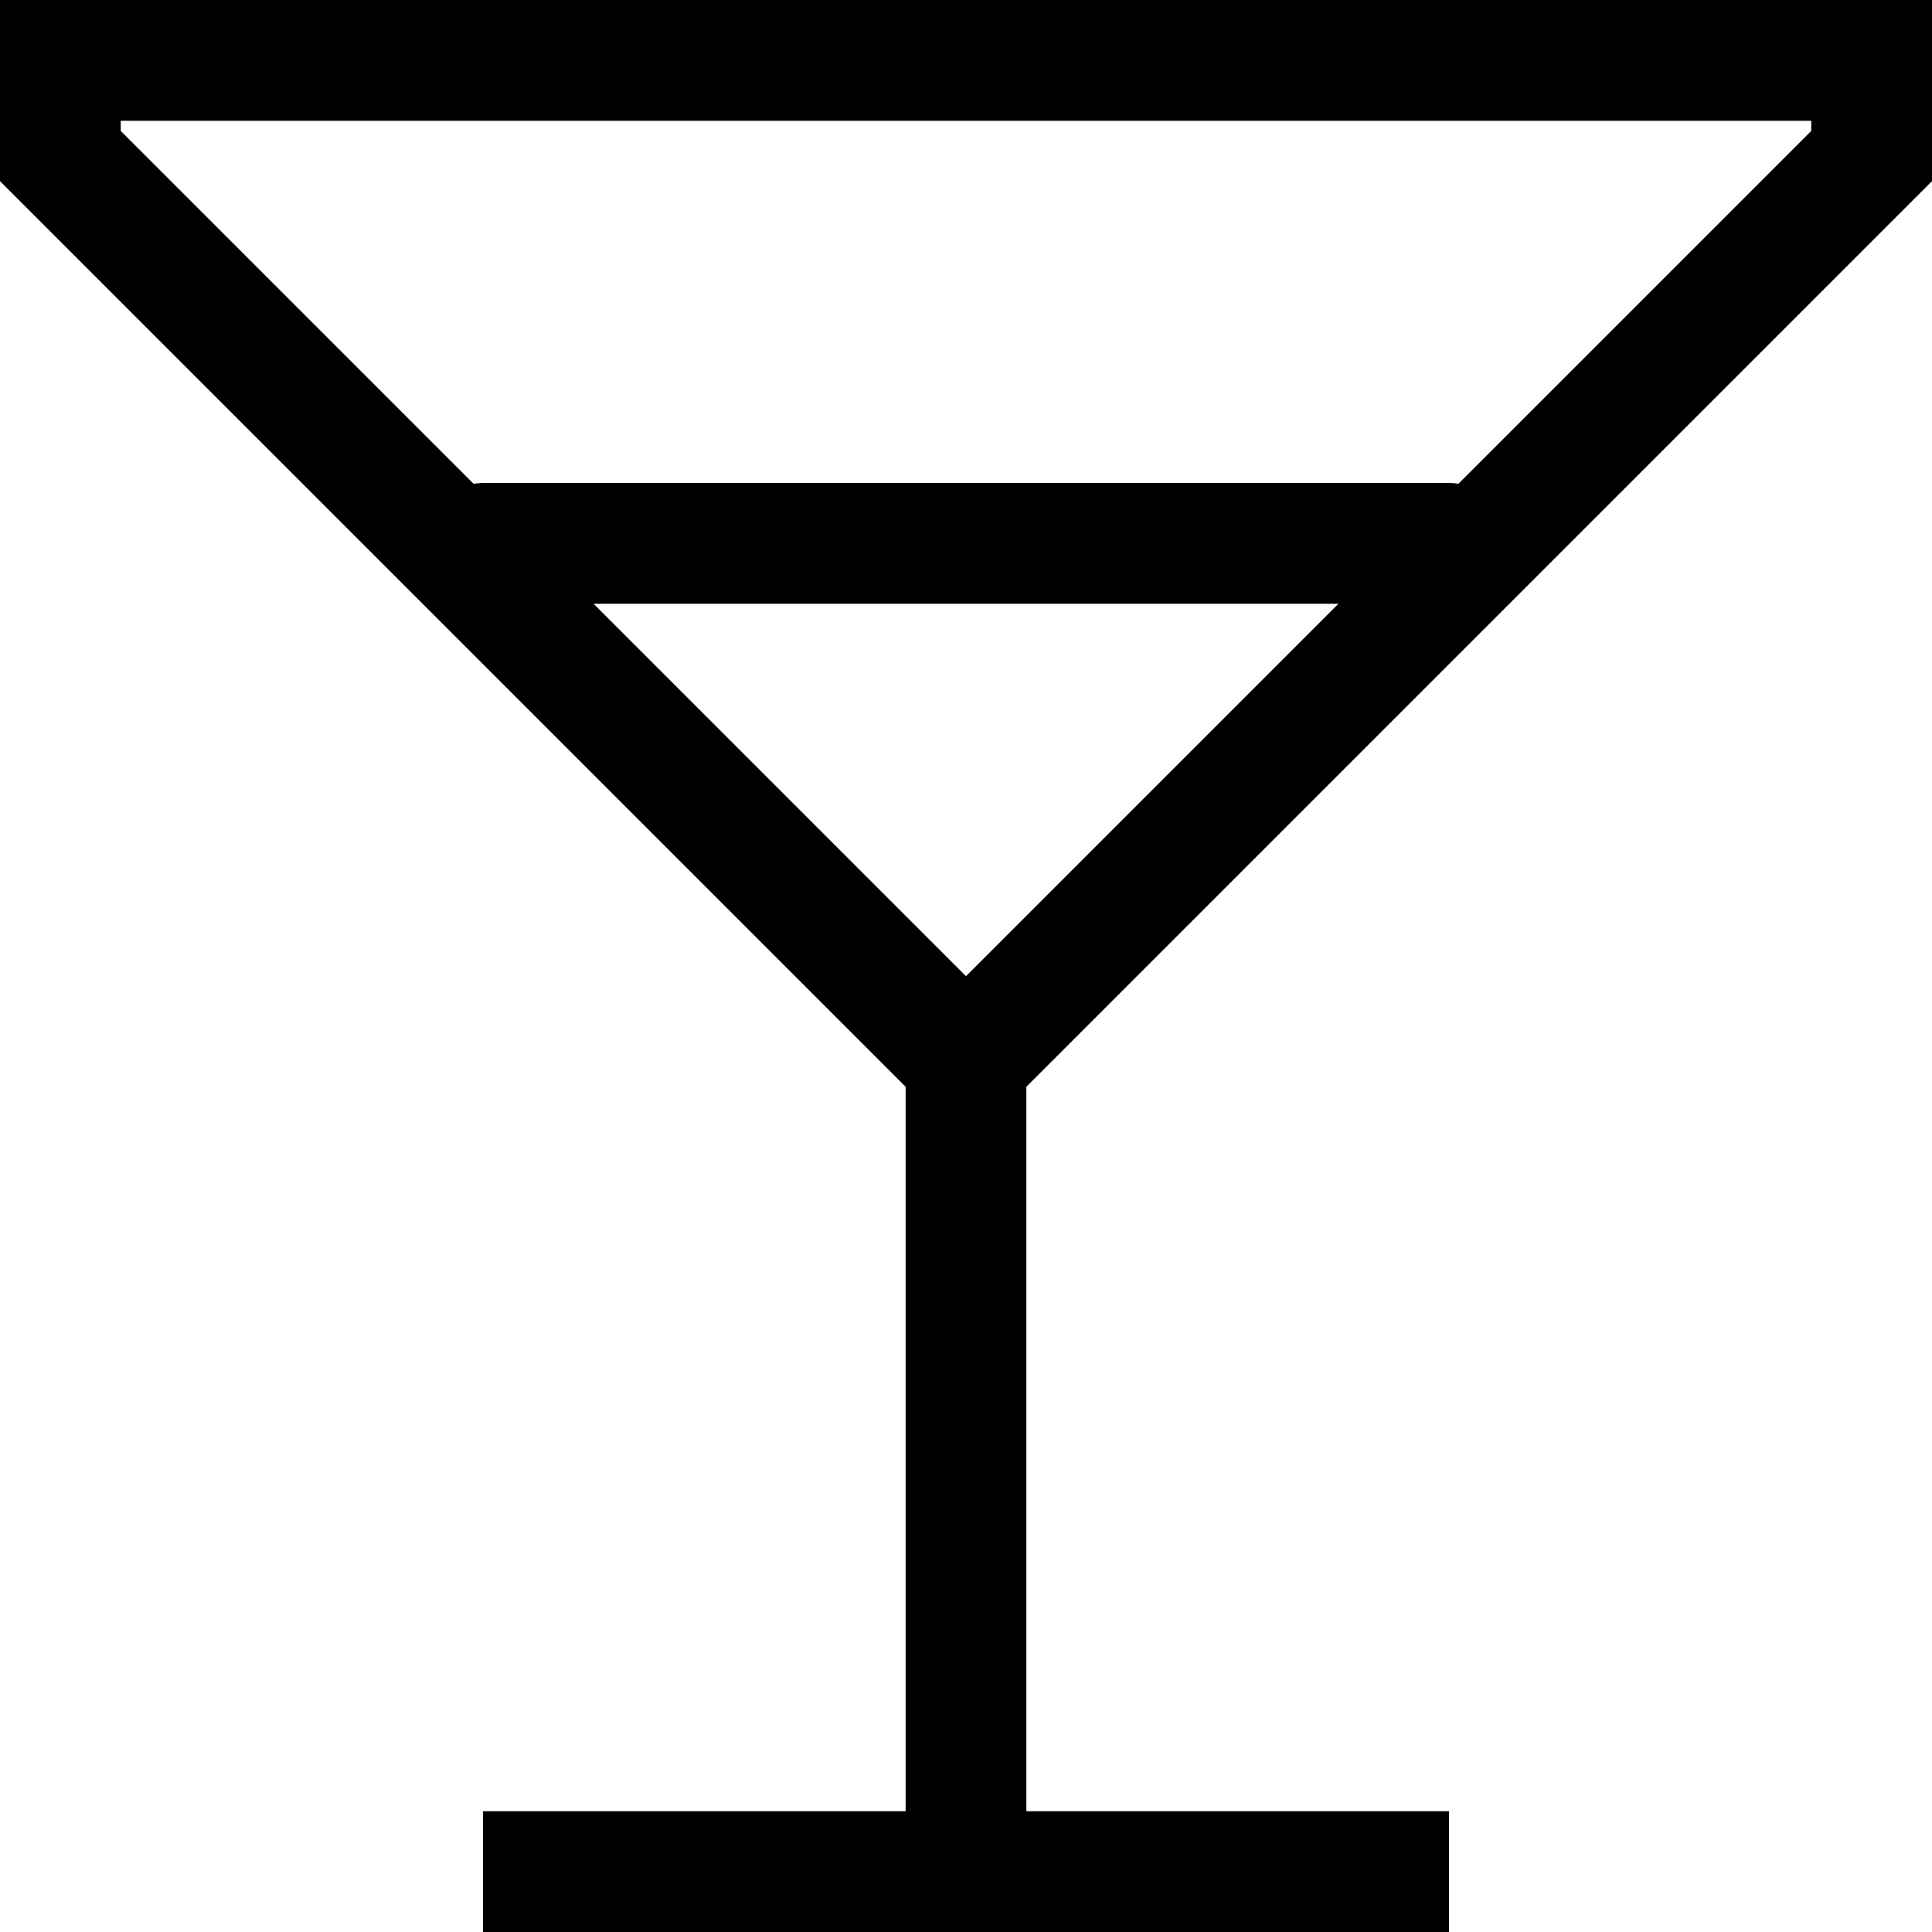
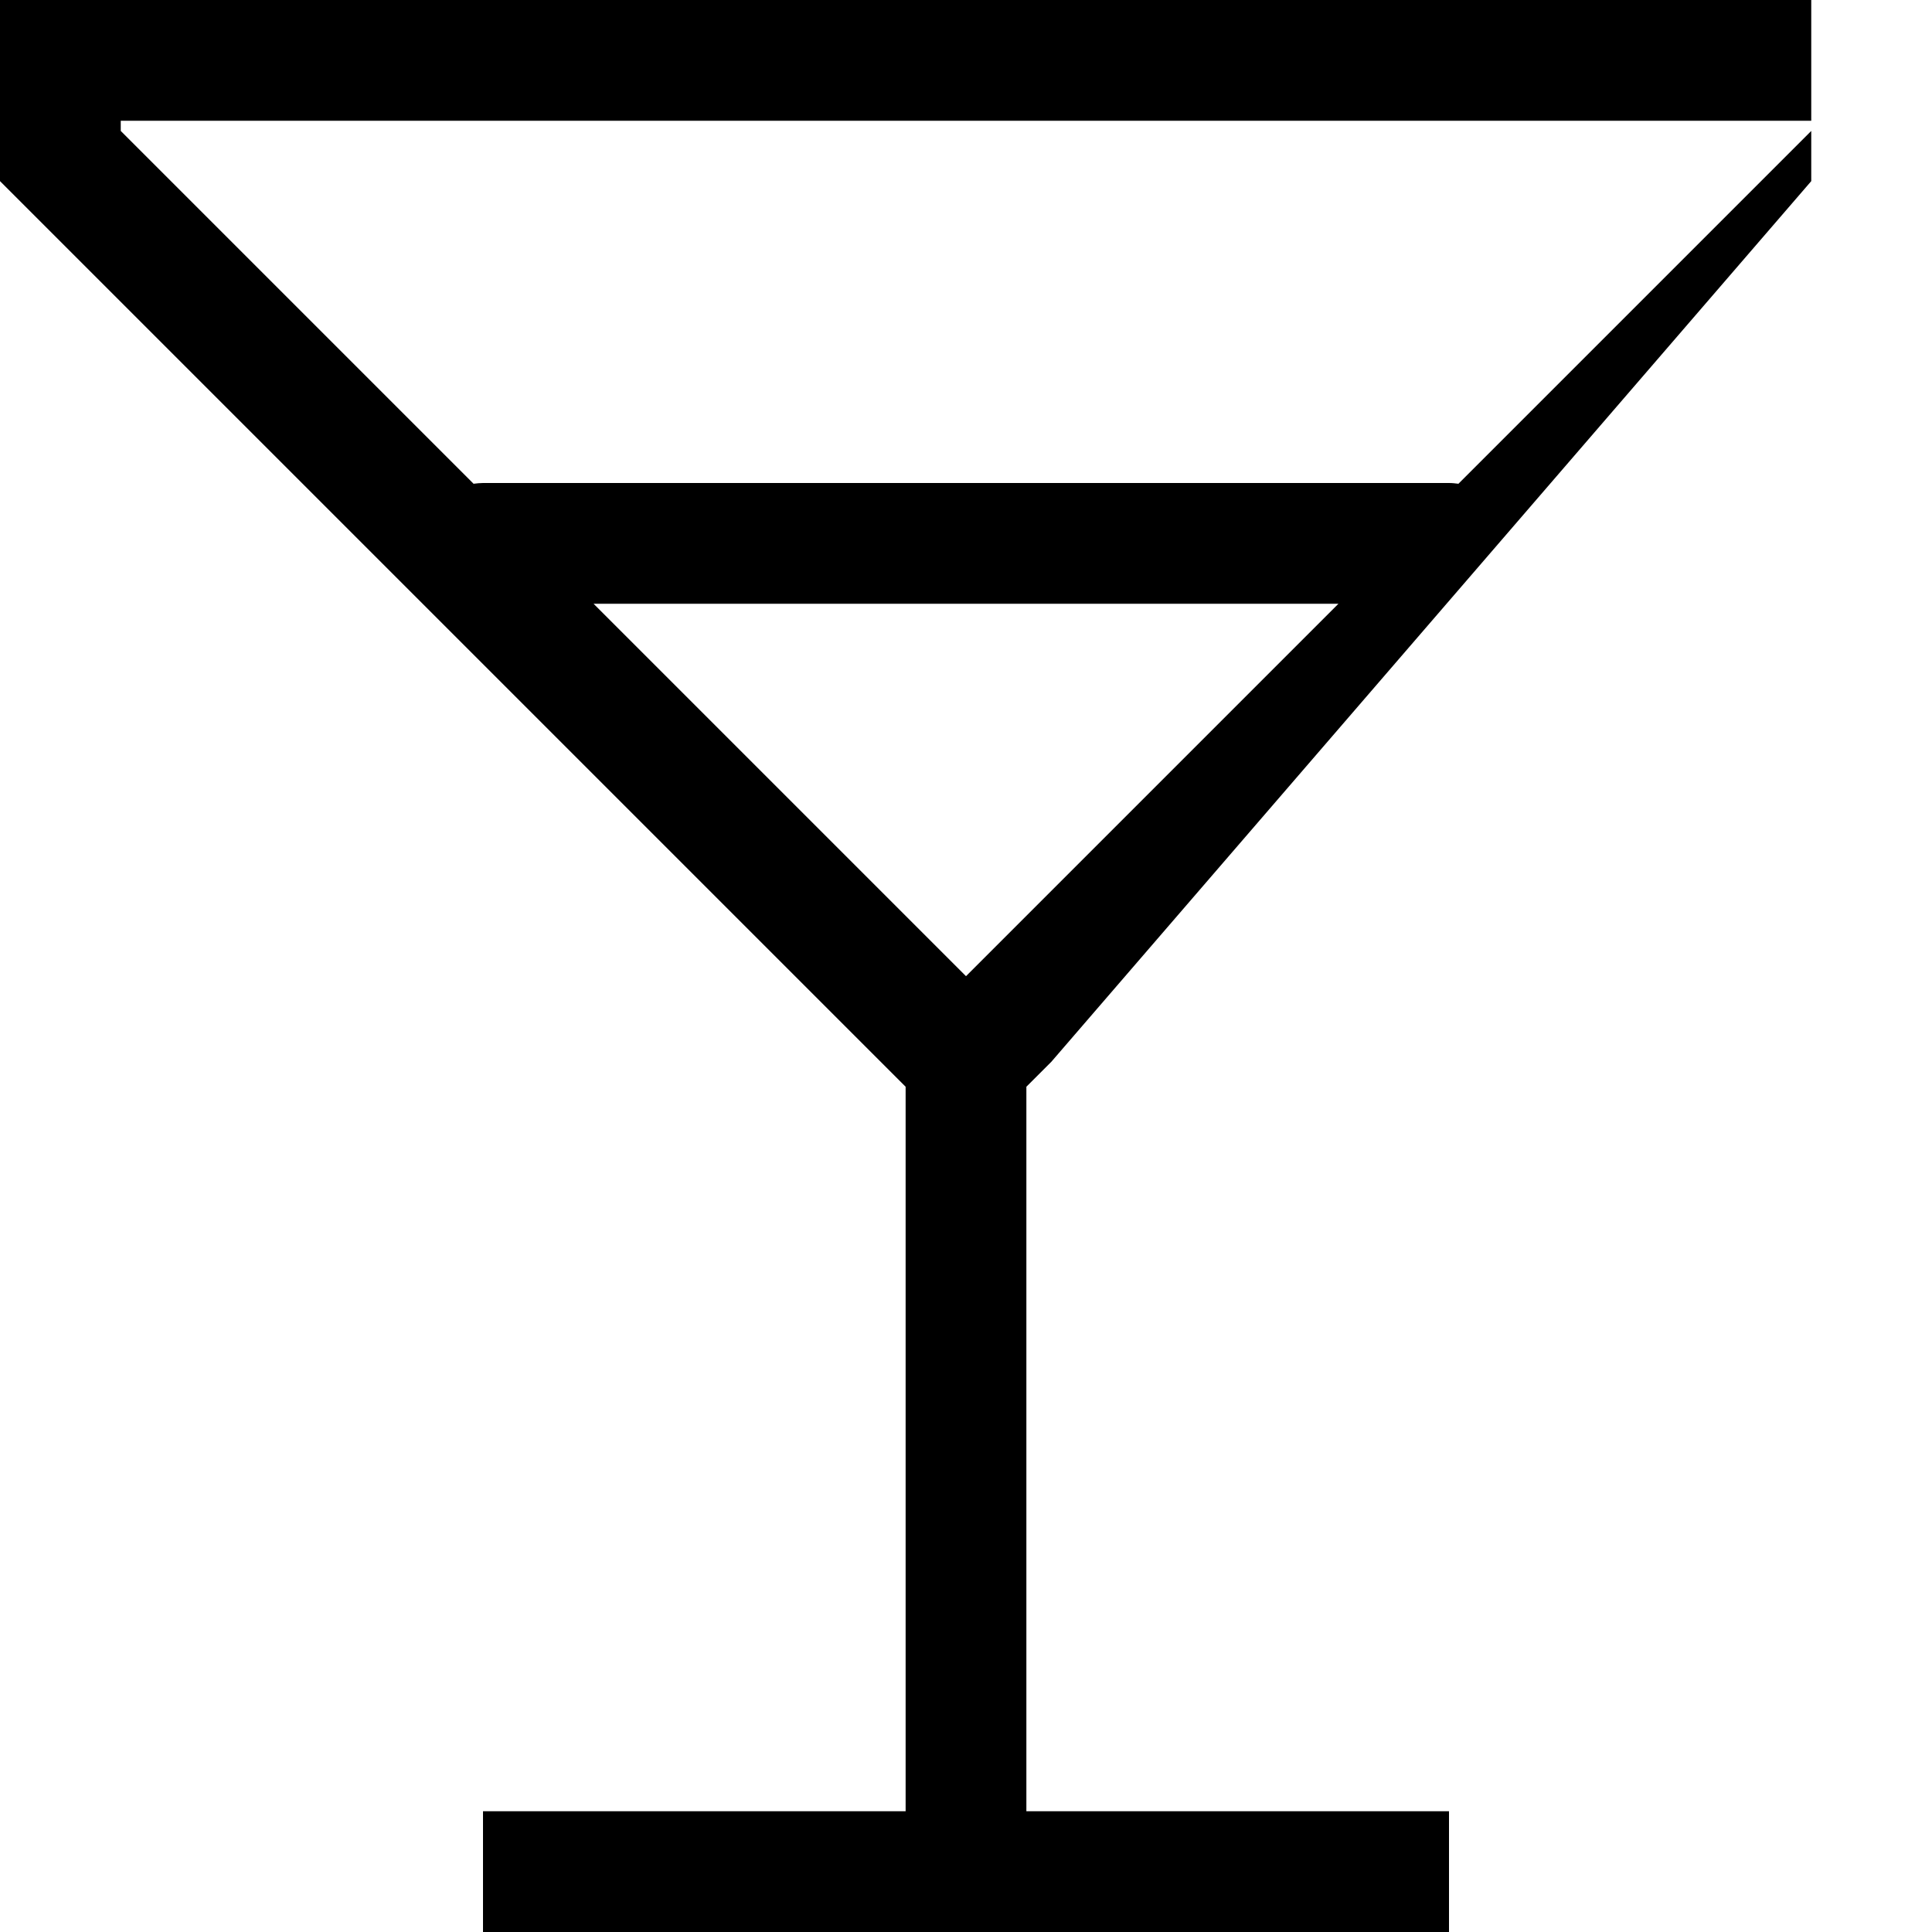
<svg xmlns="http://www.w3.org/2000/svg" viewBox="0 0 512 512">
-   <path d="M157.3 160L256 258.7 354.7 160H157.3zm-31.8-31.8c.8-.1 1.7-.2 2.5-.2H384c.9 0 1.7 .1 2.5 .2L480 34.7V32H32v2.7l93.5 93.5zM480 0h32V32 48L278.6 281.4 272 288V480h96 16v32H368 256 144 128V480h16 96V288l-6.6-6.6L0 48V32 0H32 480z" />
+   <path d="M157.3 160L256 258.7 354.7 160H157.3zm-31.8-31.8c.8-.1 1.7-.2 2.5-.2H384c.9 0 1.7 .1 2.5 .2L480 34.7V32H32v2.7l93.5 93.5zM480 0V32 48L278.6 281.4 272 288V480h96 16v32H368 256 144 128V480h16 96V288l-6.6-6.6L0 48V32 0H32 480z" />
</svg>